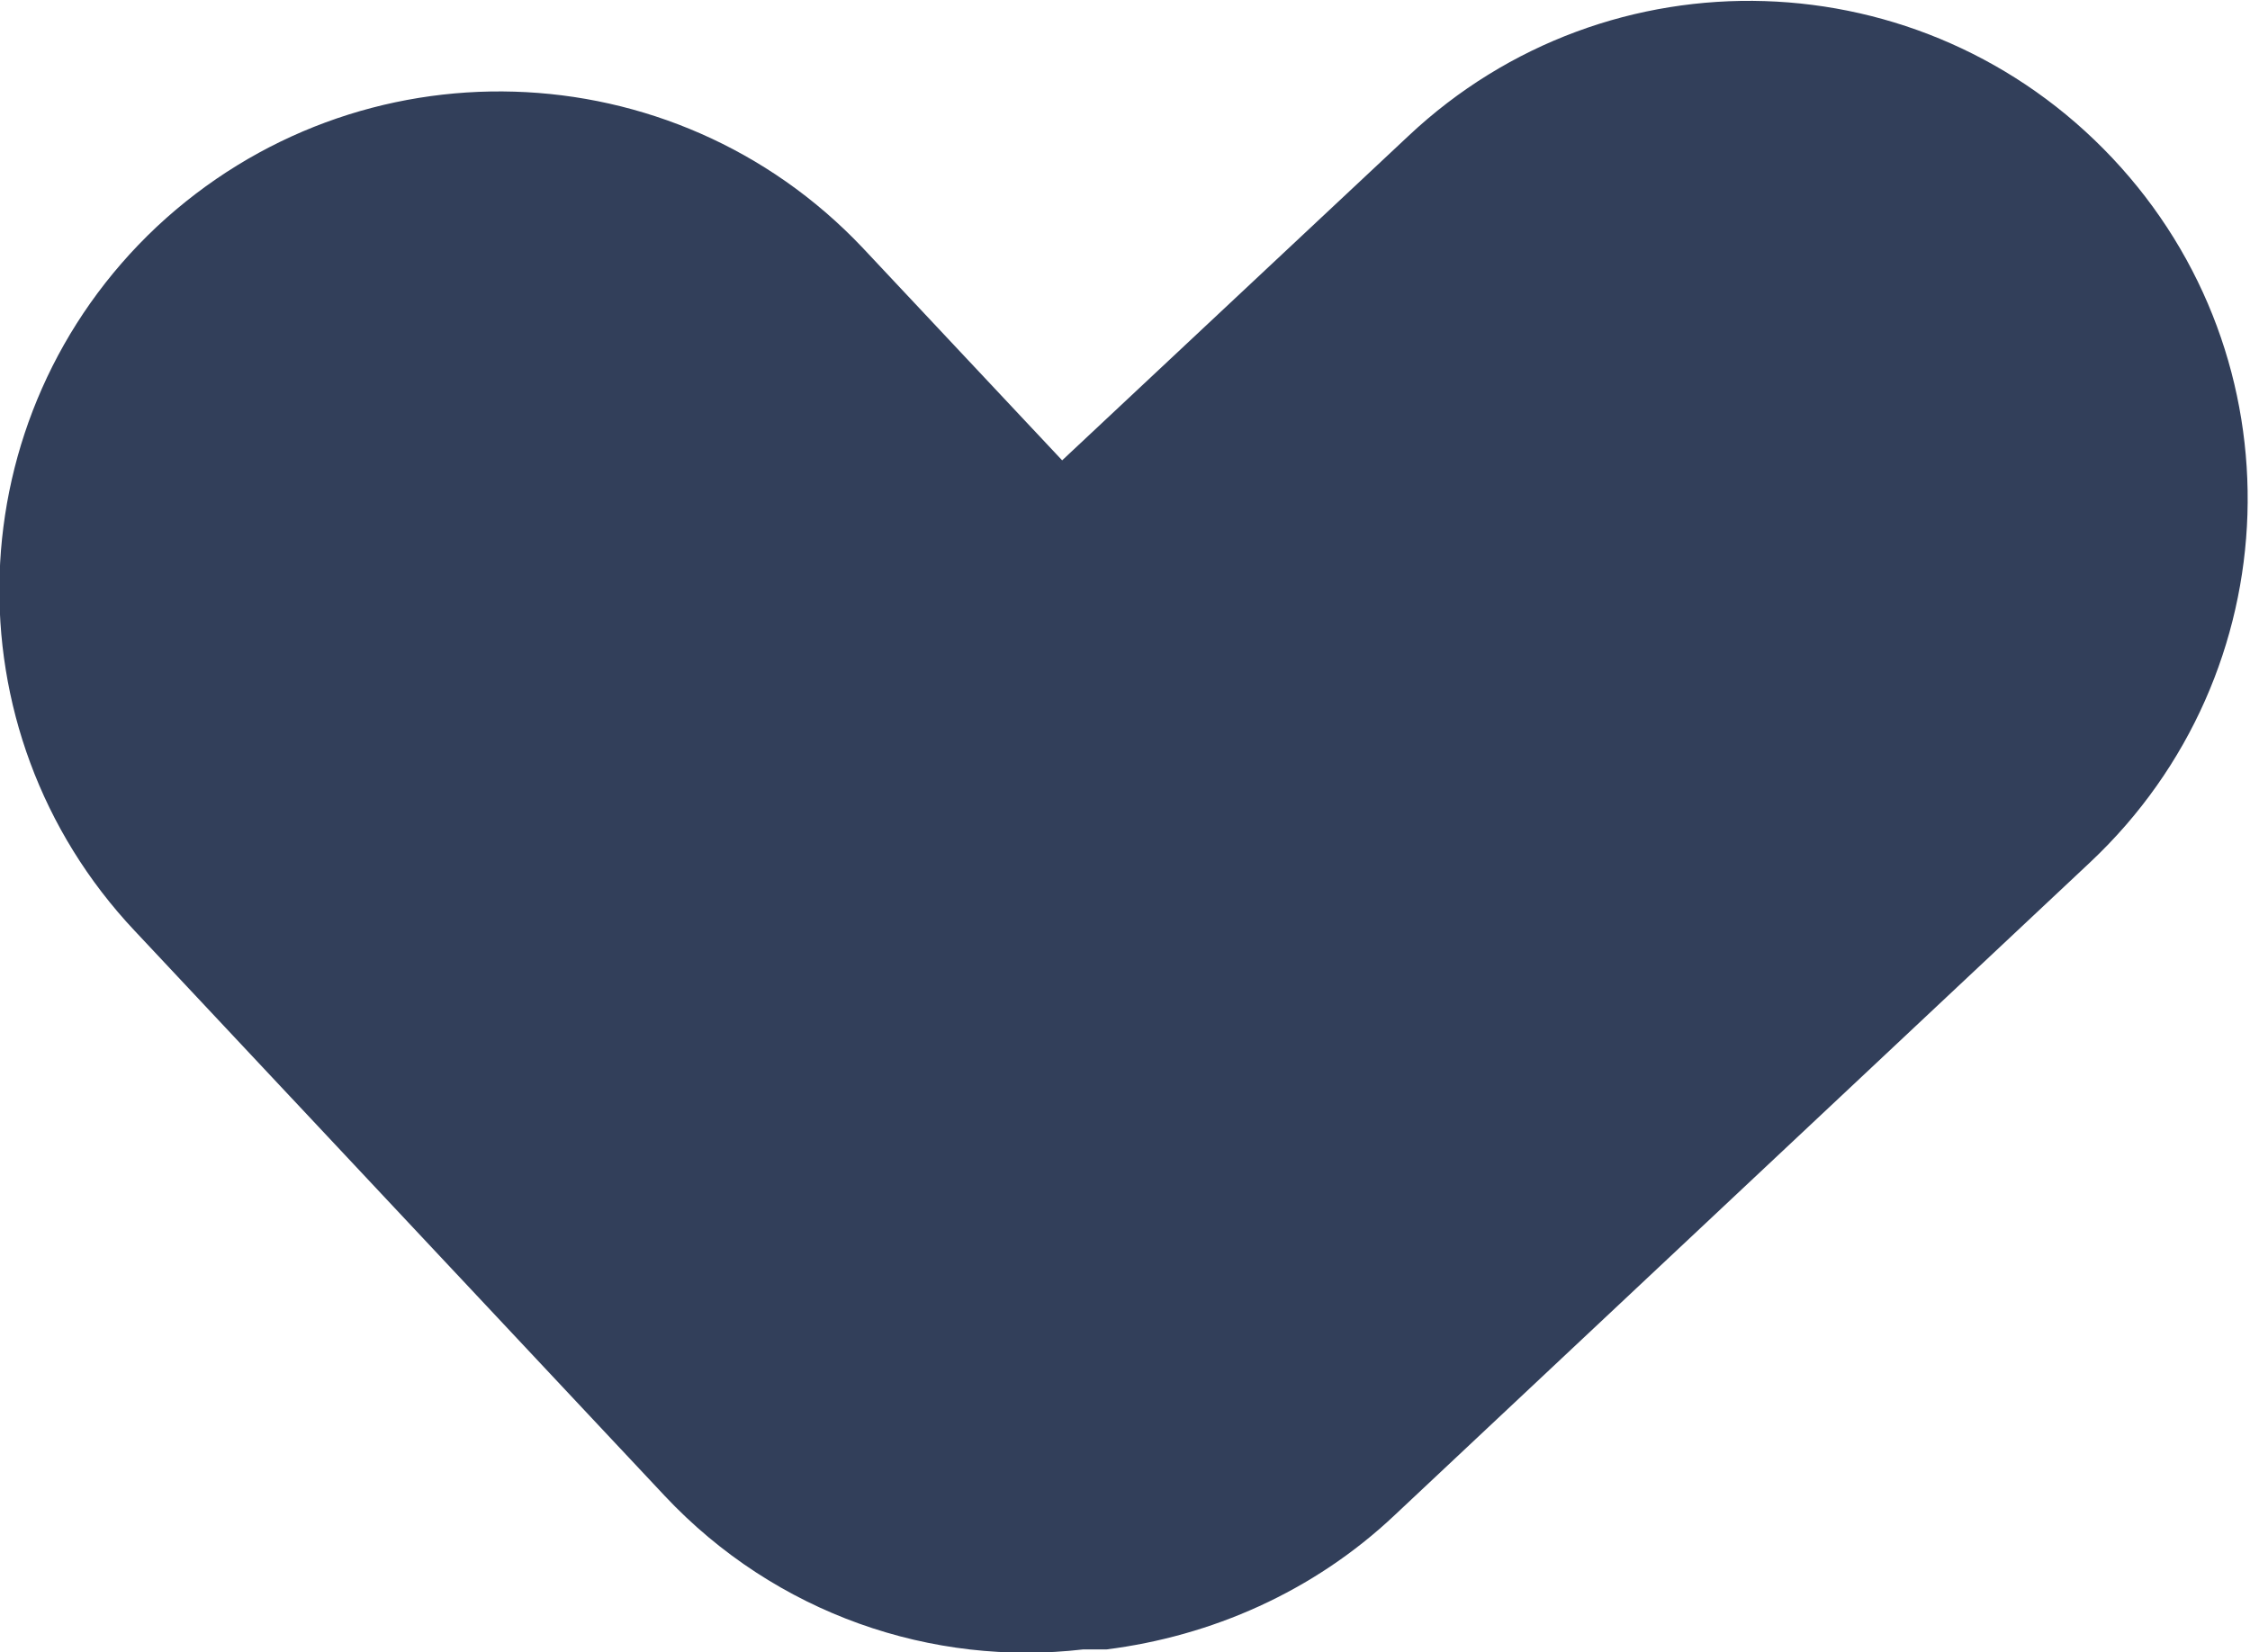
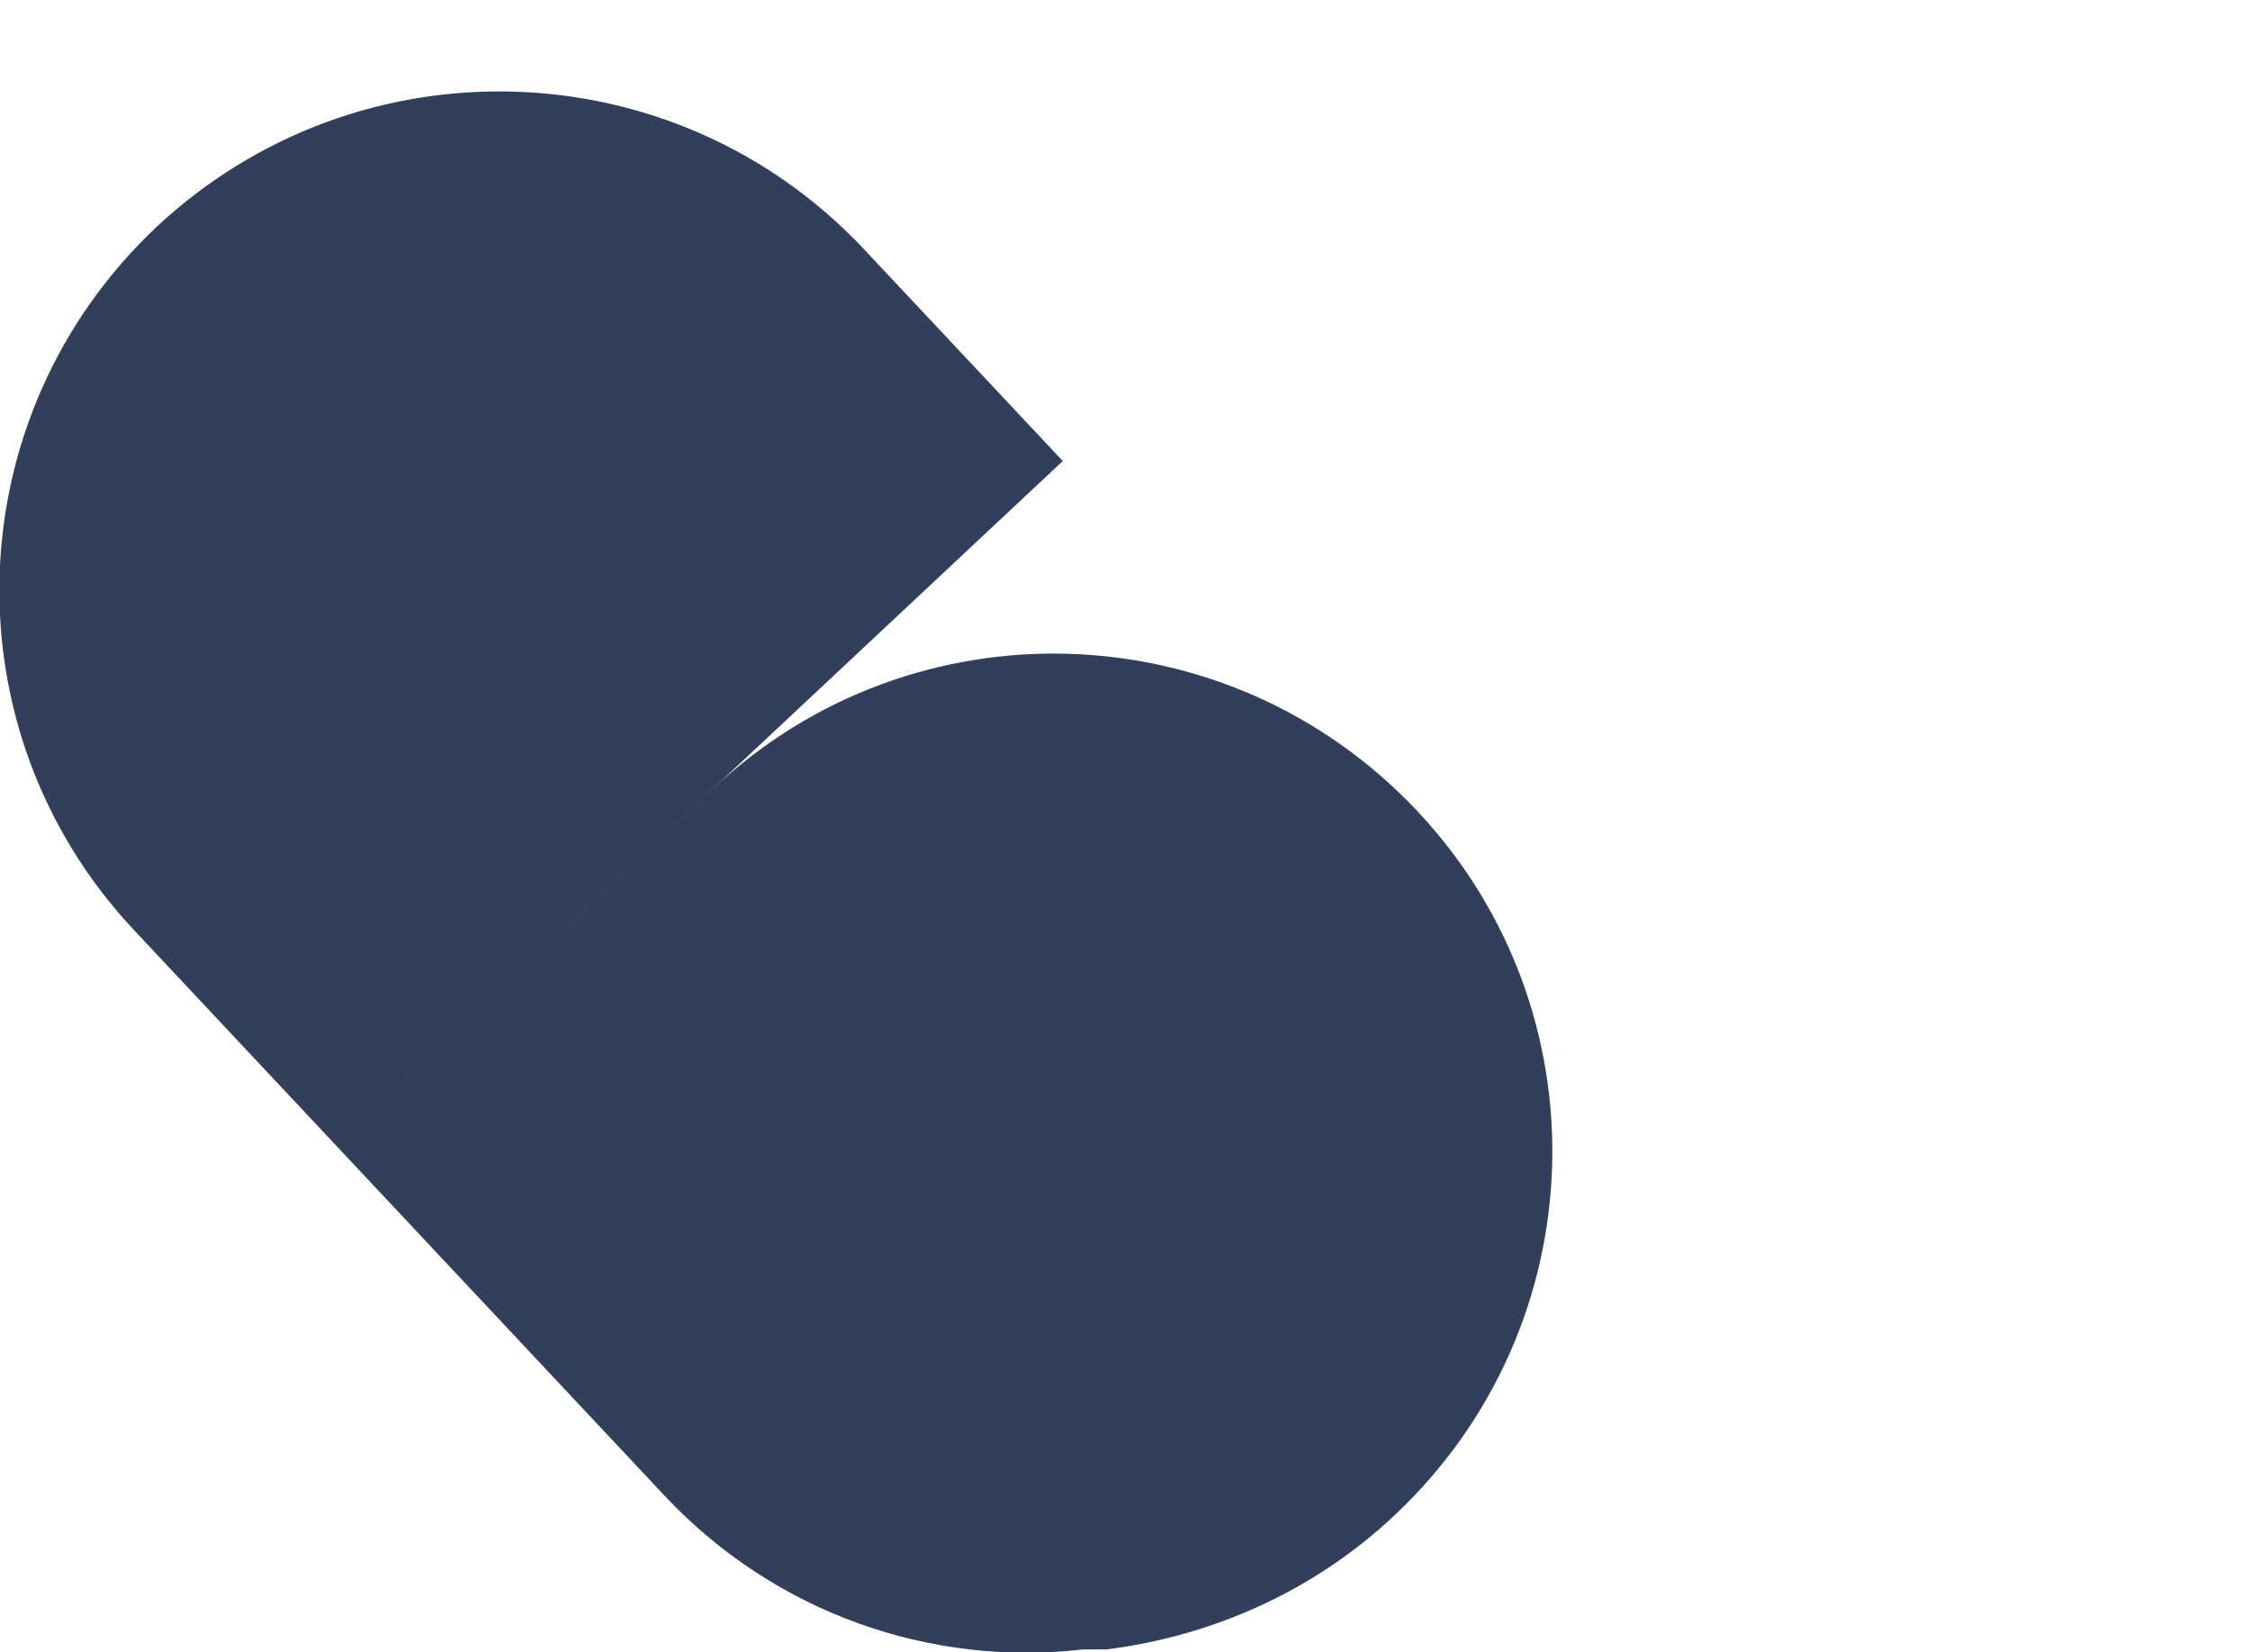
<svg xmlns="http://www.w3.org/2000/svg" version="1.1" viewBox="0 0 153.7 112.9">
  <defs>
    <style>
      .cls-1 {
        fill: #323f5a;
      }
    </style>
  </defs>
  <g>
    <g id="forme">
-       <path class="cls-1" d="M72.6,31.5l-13.7-14.6C46,3.3,24.5,2.6,10.7,15.5c-13.7,12.9-14.4,34.4-1.5,48.1l36.2,38.6c7.6,8.1,18.3,11.7,28.6,10.5h1.6c7.1-.9,14.1-3.9,19.7-9.2l47.5-44.6c13.7-12.9,14.4-34.4,1.5-48.1-12.9-13.7-34.4-14.4-48.1-1.5l-23.8,22.3h0Z" />
+       <path class="cls-1" d="M72.6,31.5l-13.7-14.6C46,3.3,24.5,2.6,10.7,15.5c-13.7,12.9-14.4,34.4-1.5,48.1l36.2,38.6c7.6,8.1,18.3,11.7,28.6,10.5h1.6c7.1-.9,14.1-3.9,19.7-9.2c13.7-12.9,14.4-34.4,1.5-48.1-12.9-13.7-34.4-14.4-48.1-1.5l-23.8,22.3h0Z" />
    </g>
  </g>
</svg>